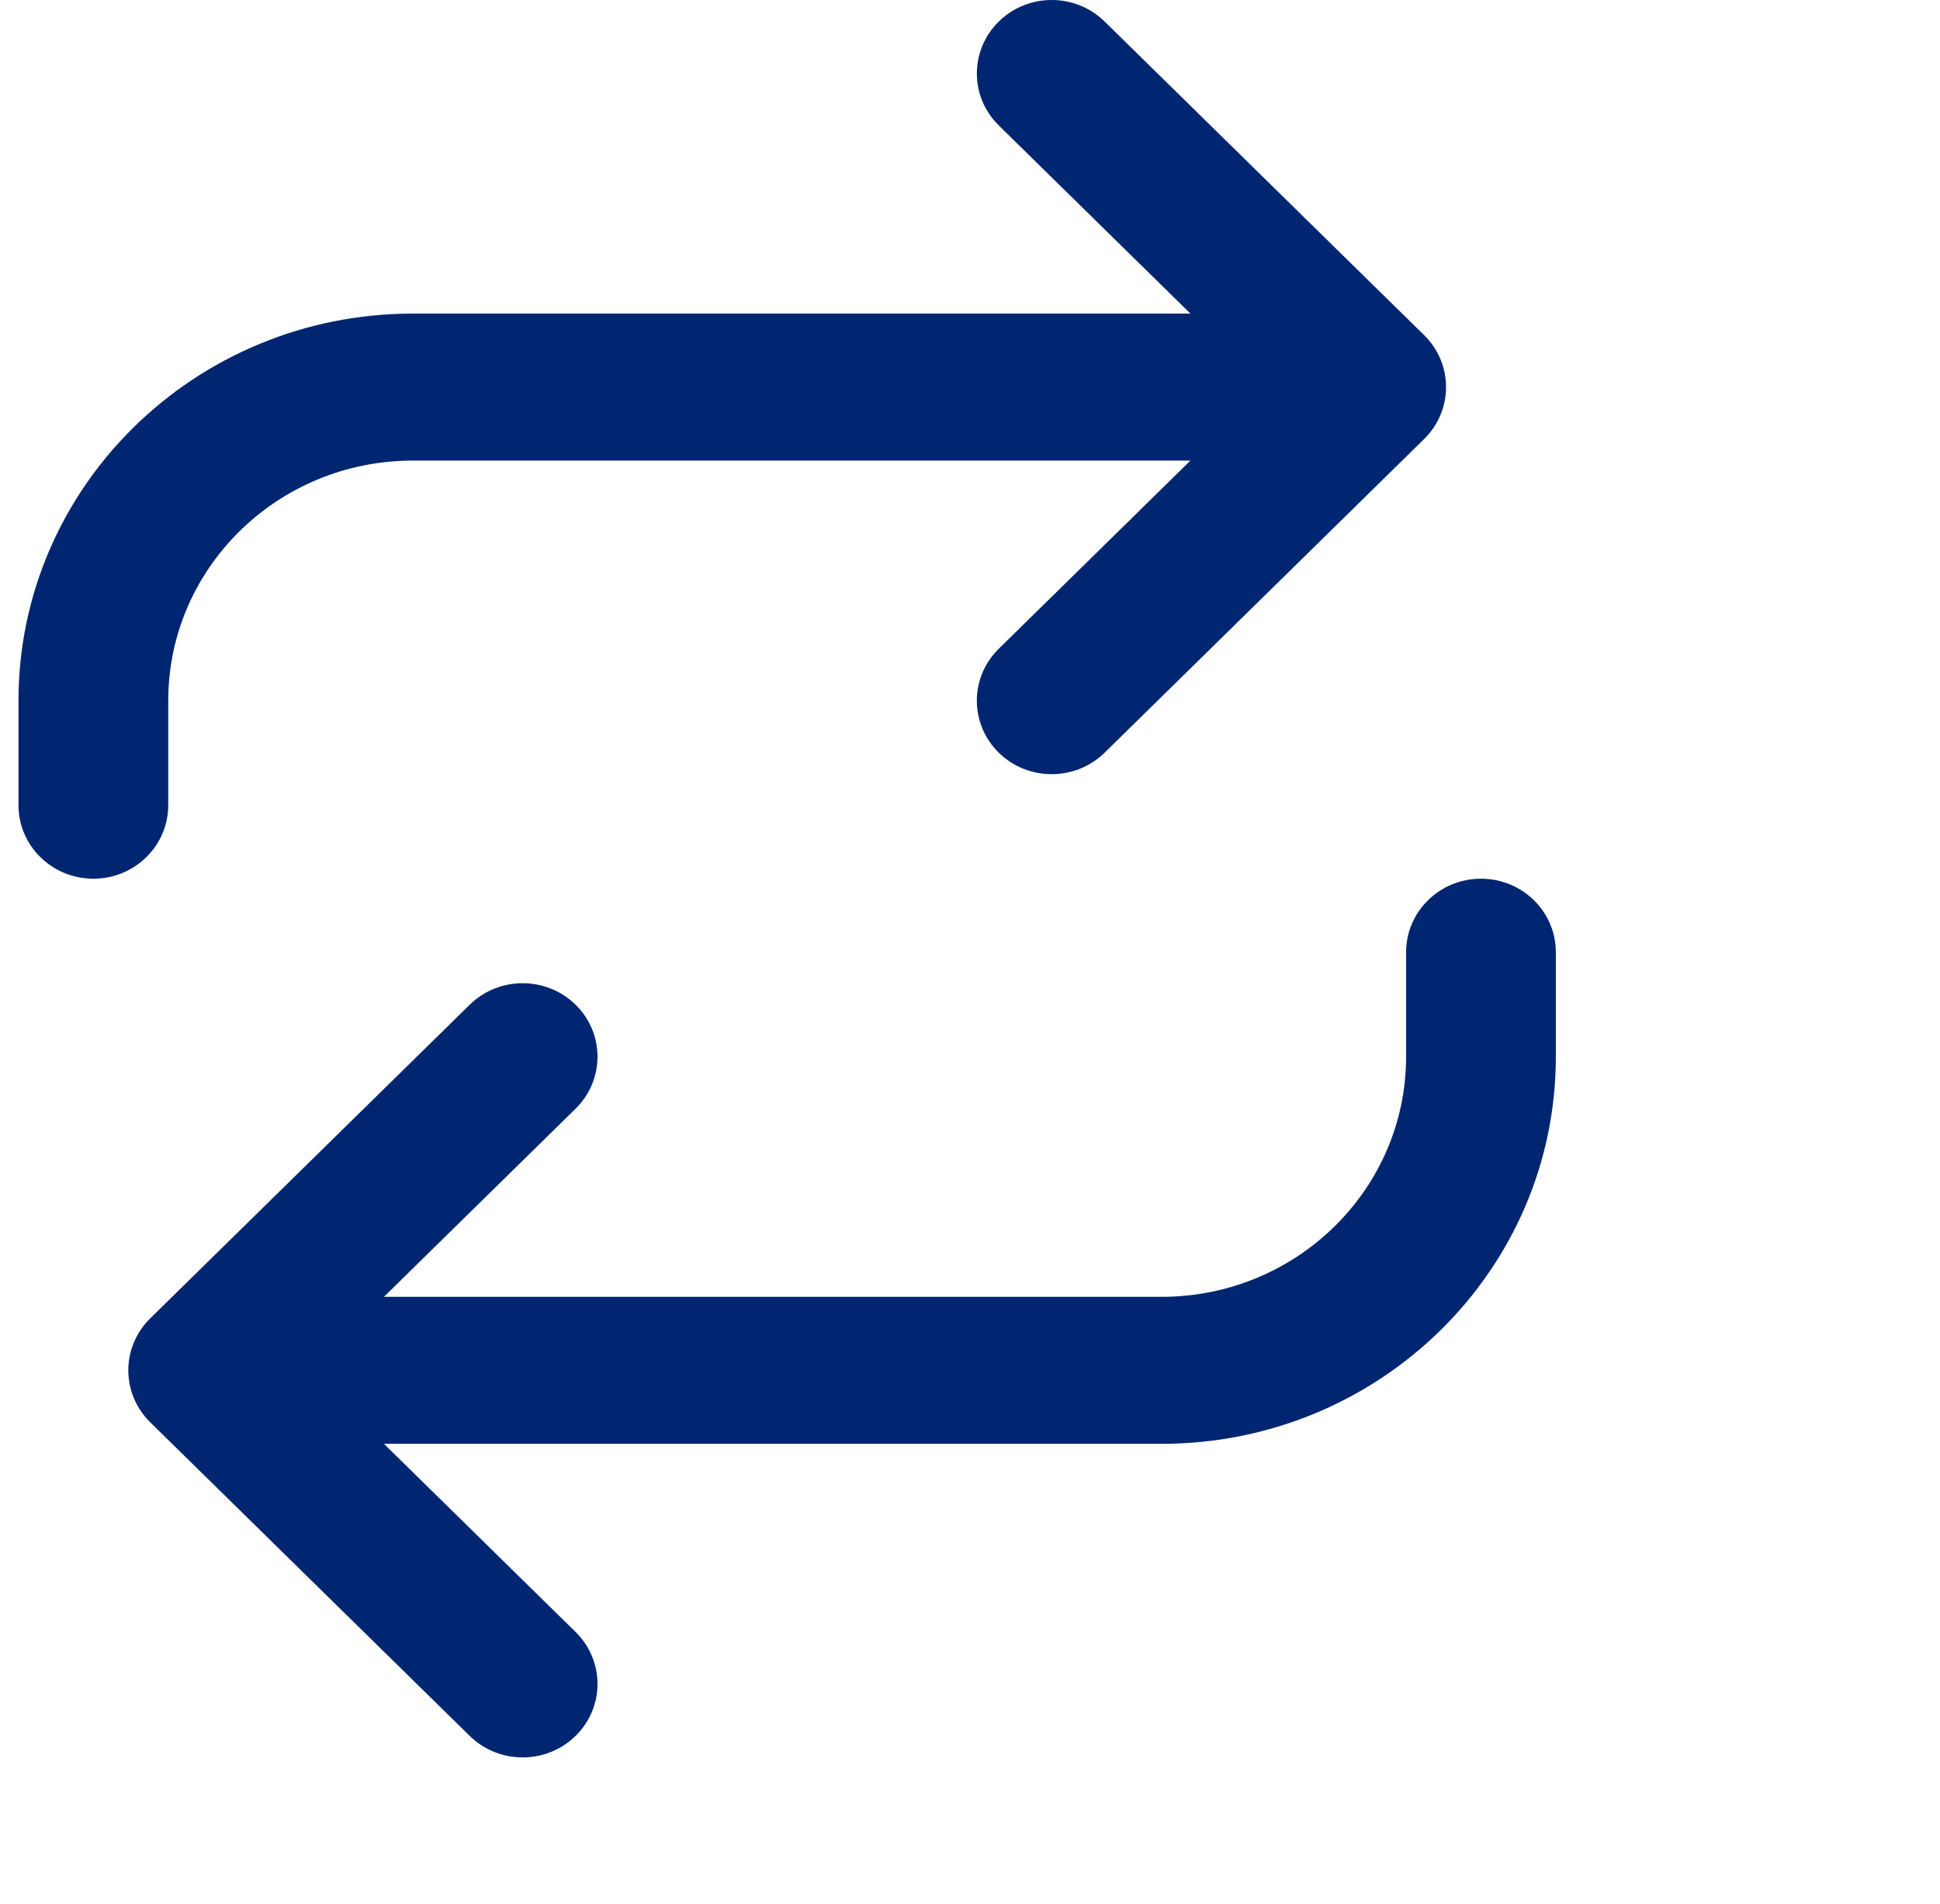
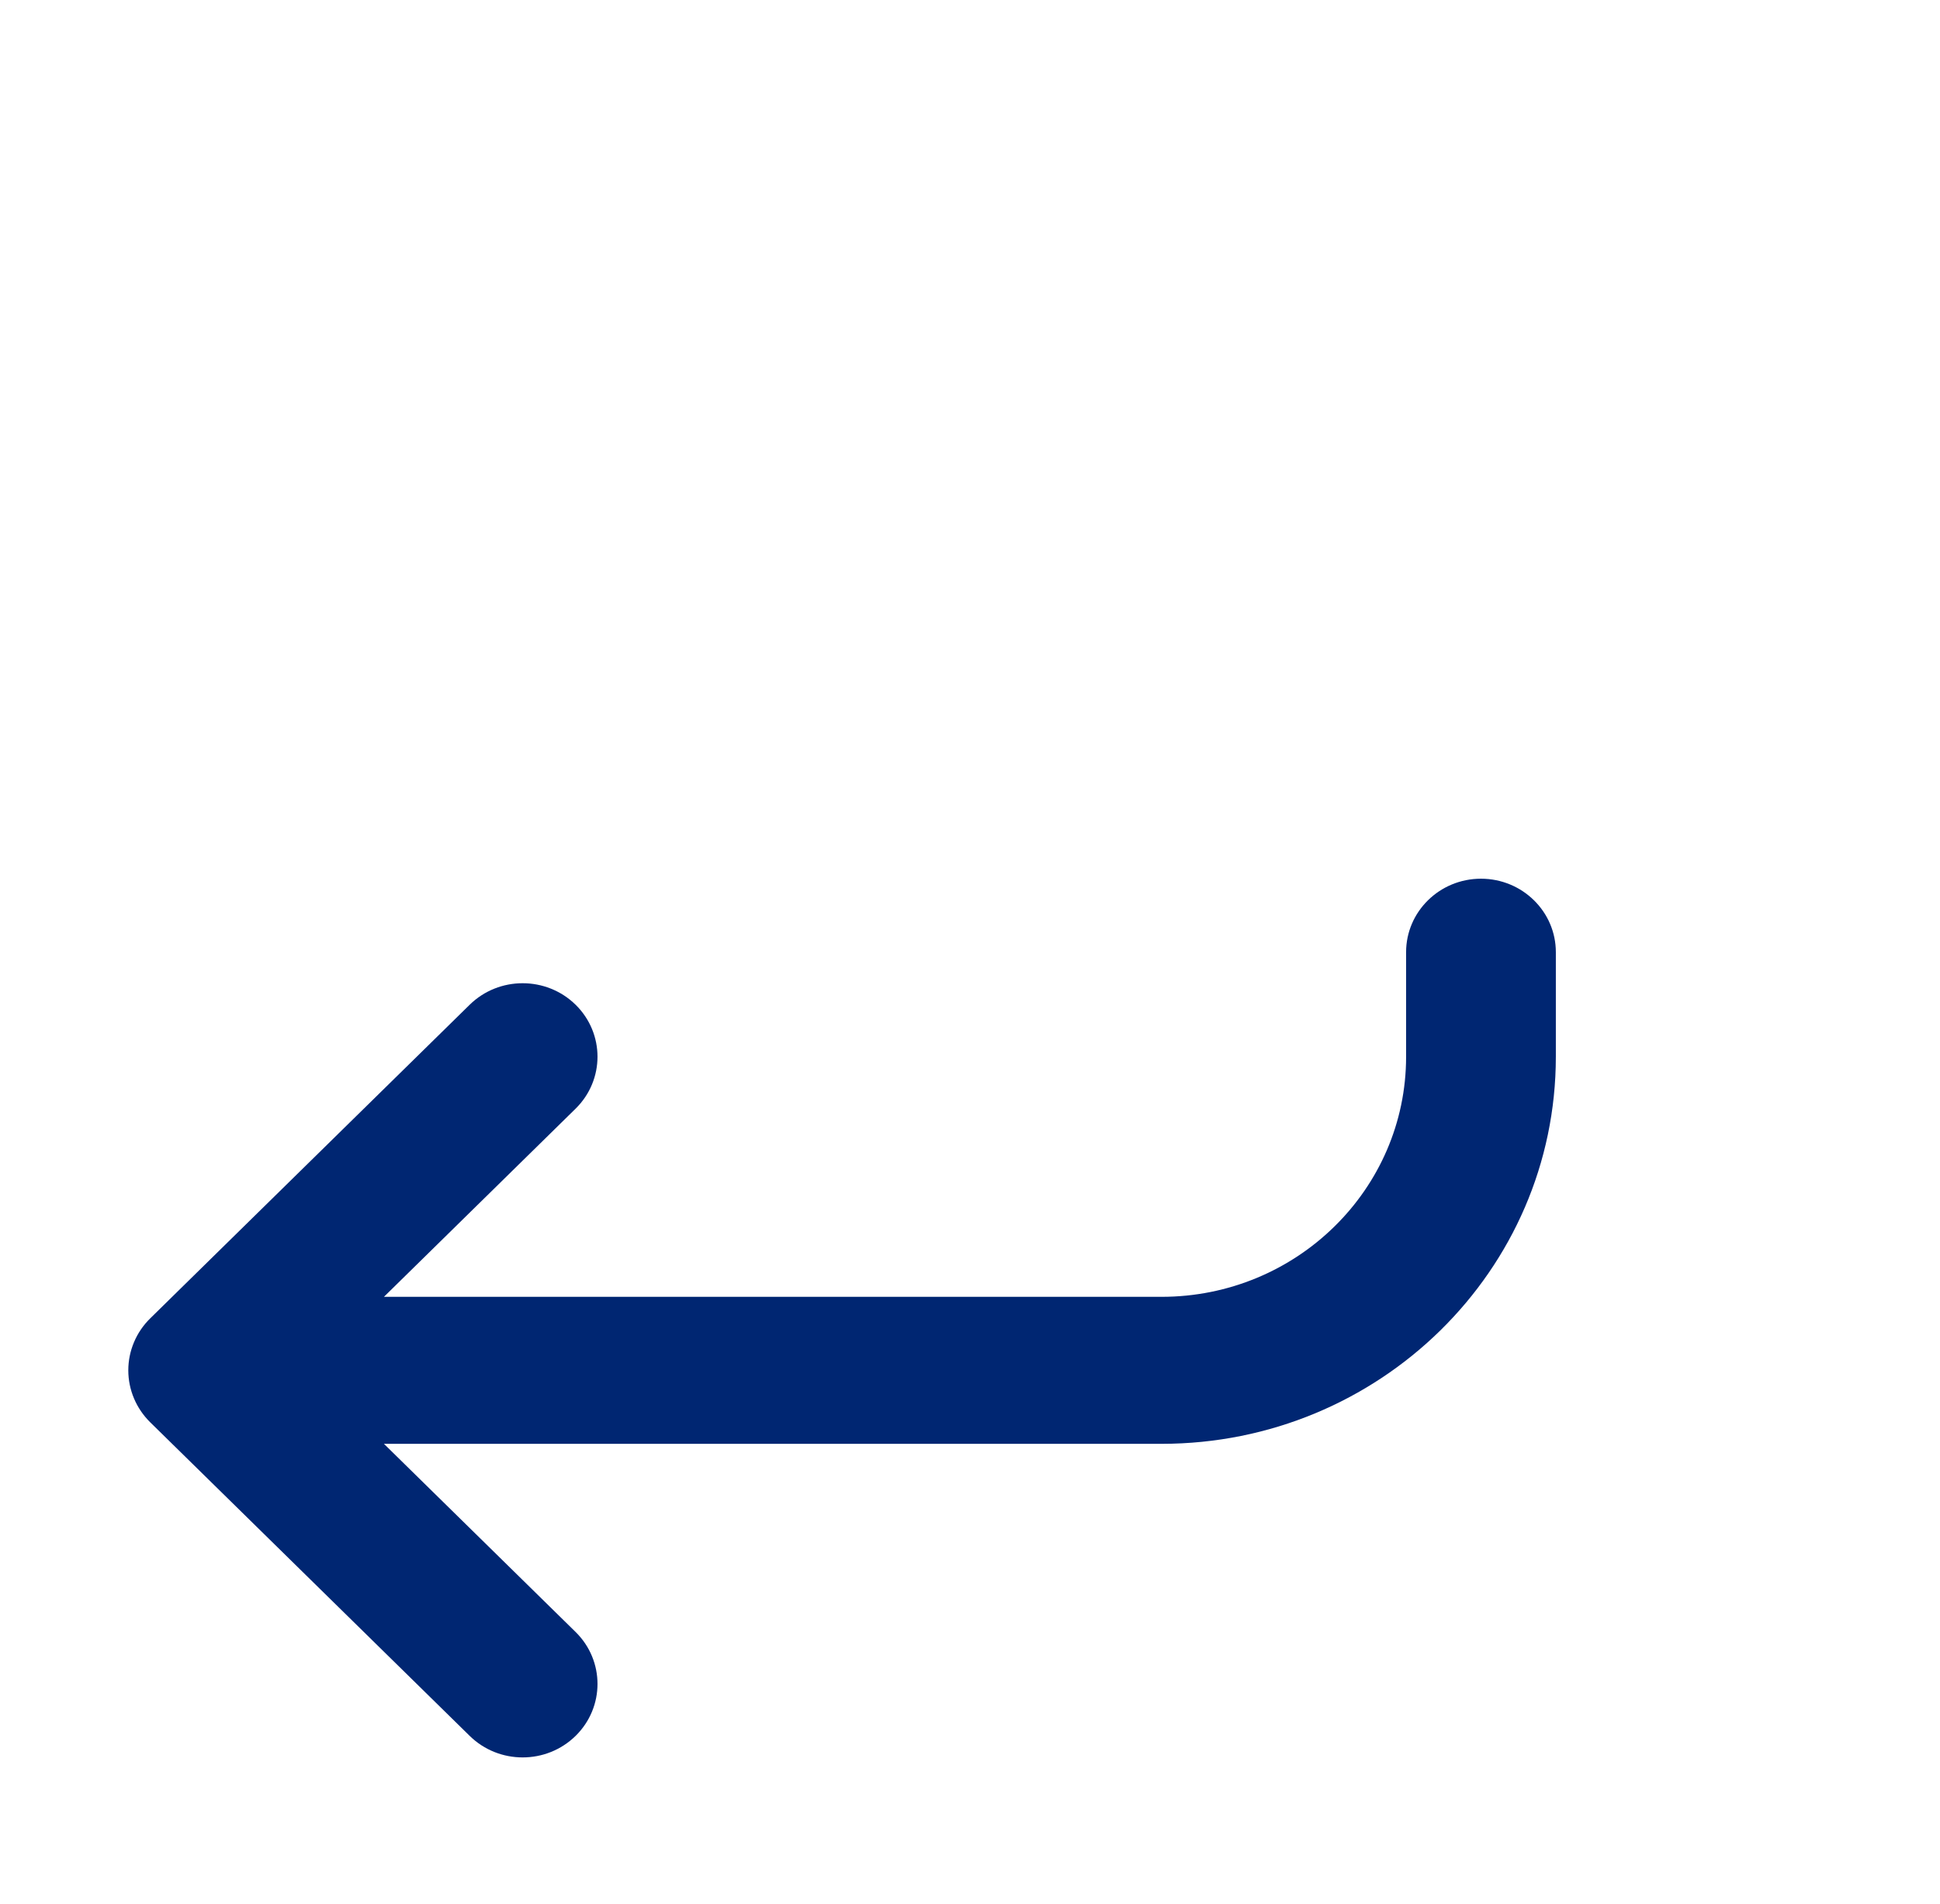
<svg xmlns="http://www.w3.org/2000/svg" width="53" height="52" viewBox="0 0 53 52" fill="none">
  <g clip-path="url(#clip0_2360_19340)">
    <path d="M12.832 27.442C13.631 26.659 14.926 26.659 15.725 27.442C16.523 28.226 16.523 29.497 15.725 30.281L10.489 35.42H31.732C35.422 35.42 38.414 32.483 38.414 28.862V26.007C38.414 24.899 39.33 24 40.46 24C41.589 24 42.505 24.899 42.505 26.007V28.862C42.505 34.701 37.681 39.435 31.732 39.435H10.489L15.725 44.574C16.523 45.358 16.523 46.628 15.725 47.412C14.926 48.196 13.631 48.196 12.832 47.412L4.104 38.847C3.721 38.47 3.505 37.96 3.505 37.427C3.505 36.895 3.721 36.384 4.104 36.008L12.832 27.442Z" fill="#002672" />
-     <path d="M0.505 21.993V19.138C0.505 13.299 5.329 8.565 11.279 8.565H32.522L27.286 3.426C26.488 2.643 26.488 1.372 27.286 0.588C28.084 -0.196 29.379 -0.196 30.178 0.588L38.906 9.153C39.705 9.937 39.705 11.208 38.906 11.992L30.178 20.558C29.379 21.34 28.084 21.341 27.286 20.558C26.487 19.774 26.488 18.503 27.286 17.719L32.522 12.58H11.279C7.588 12.58 4.596 15.517 4.596 19.138V21.993C4.596 23.101 3.68 24 2.551 24C1.421 24 0.505 23.101 0.505 21.993Z" fill="#002672" />
  </g>
  <defs>
    <clipPath id="clip0_2360_19340">
      <rect width="52" height="52" fill="white" transform="translate(0.248)" />
    </clipPath>
  </defs>
</svg>